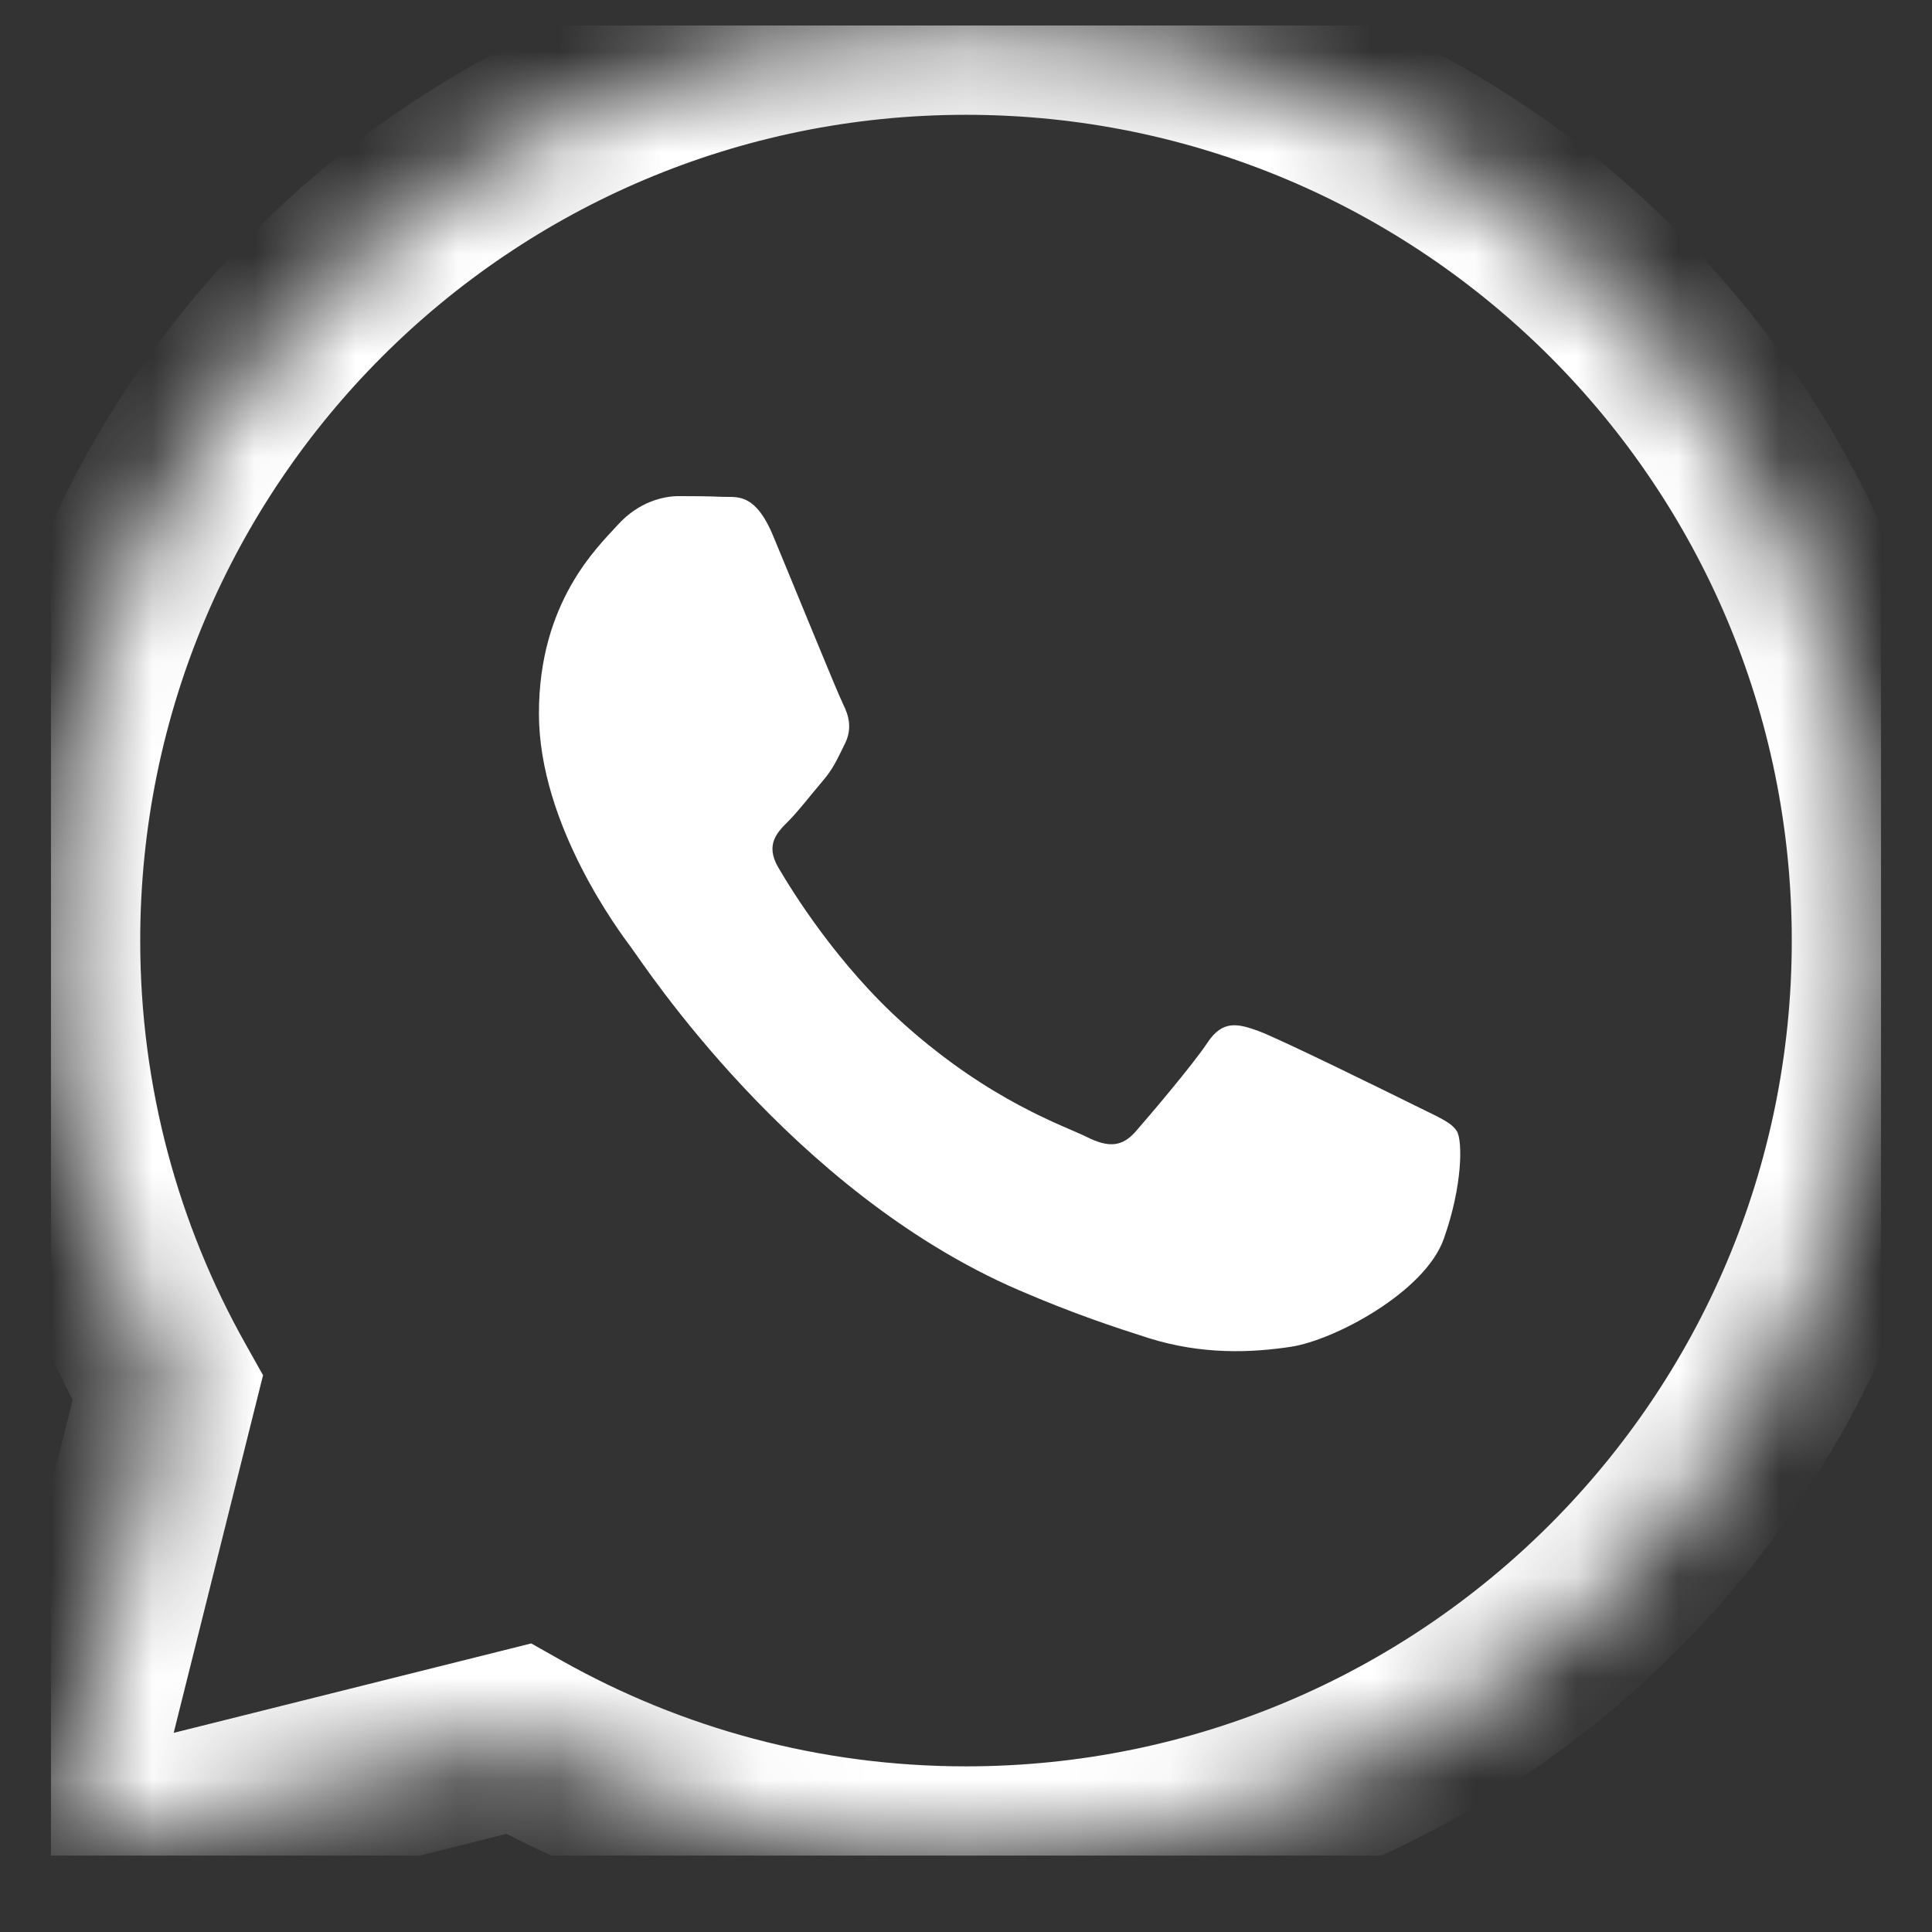
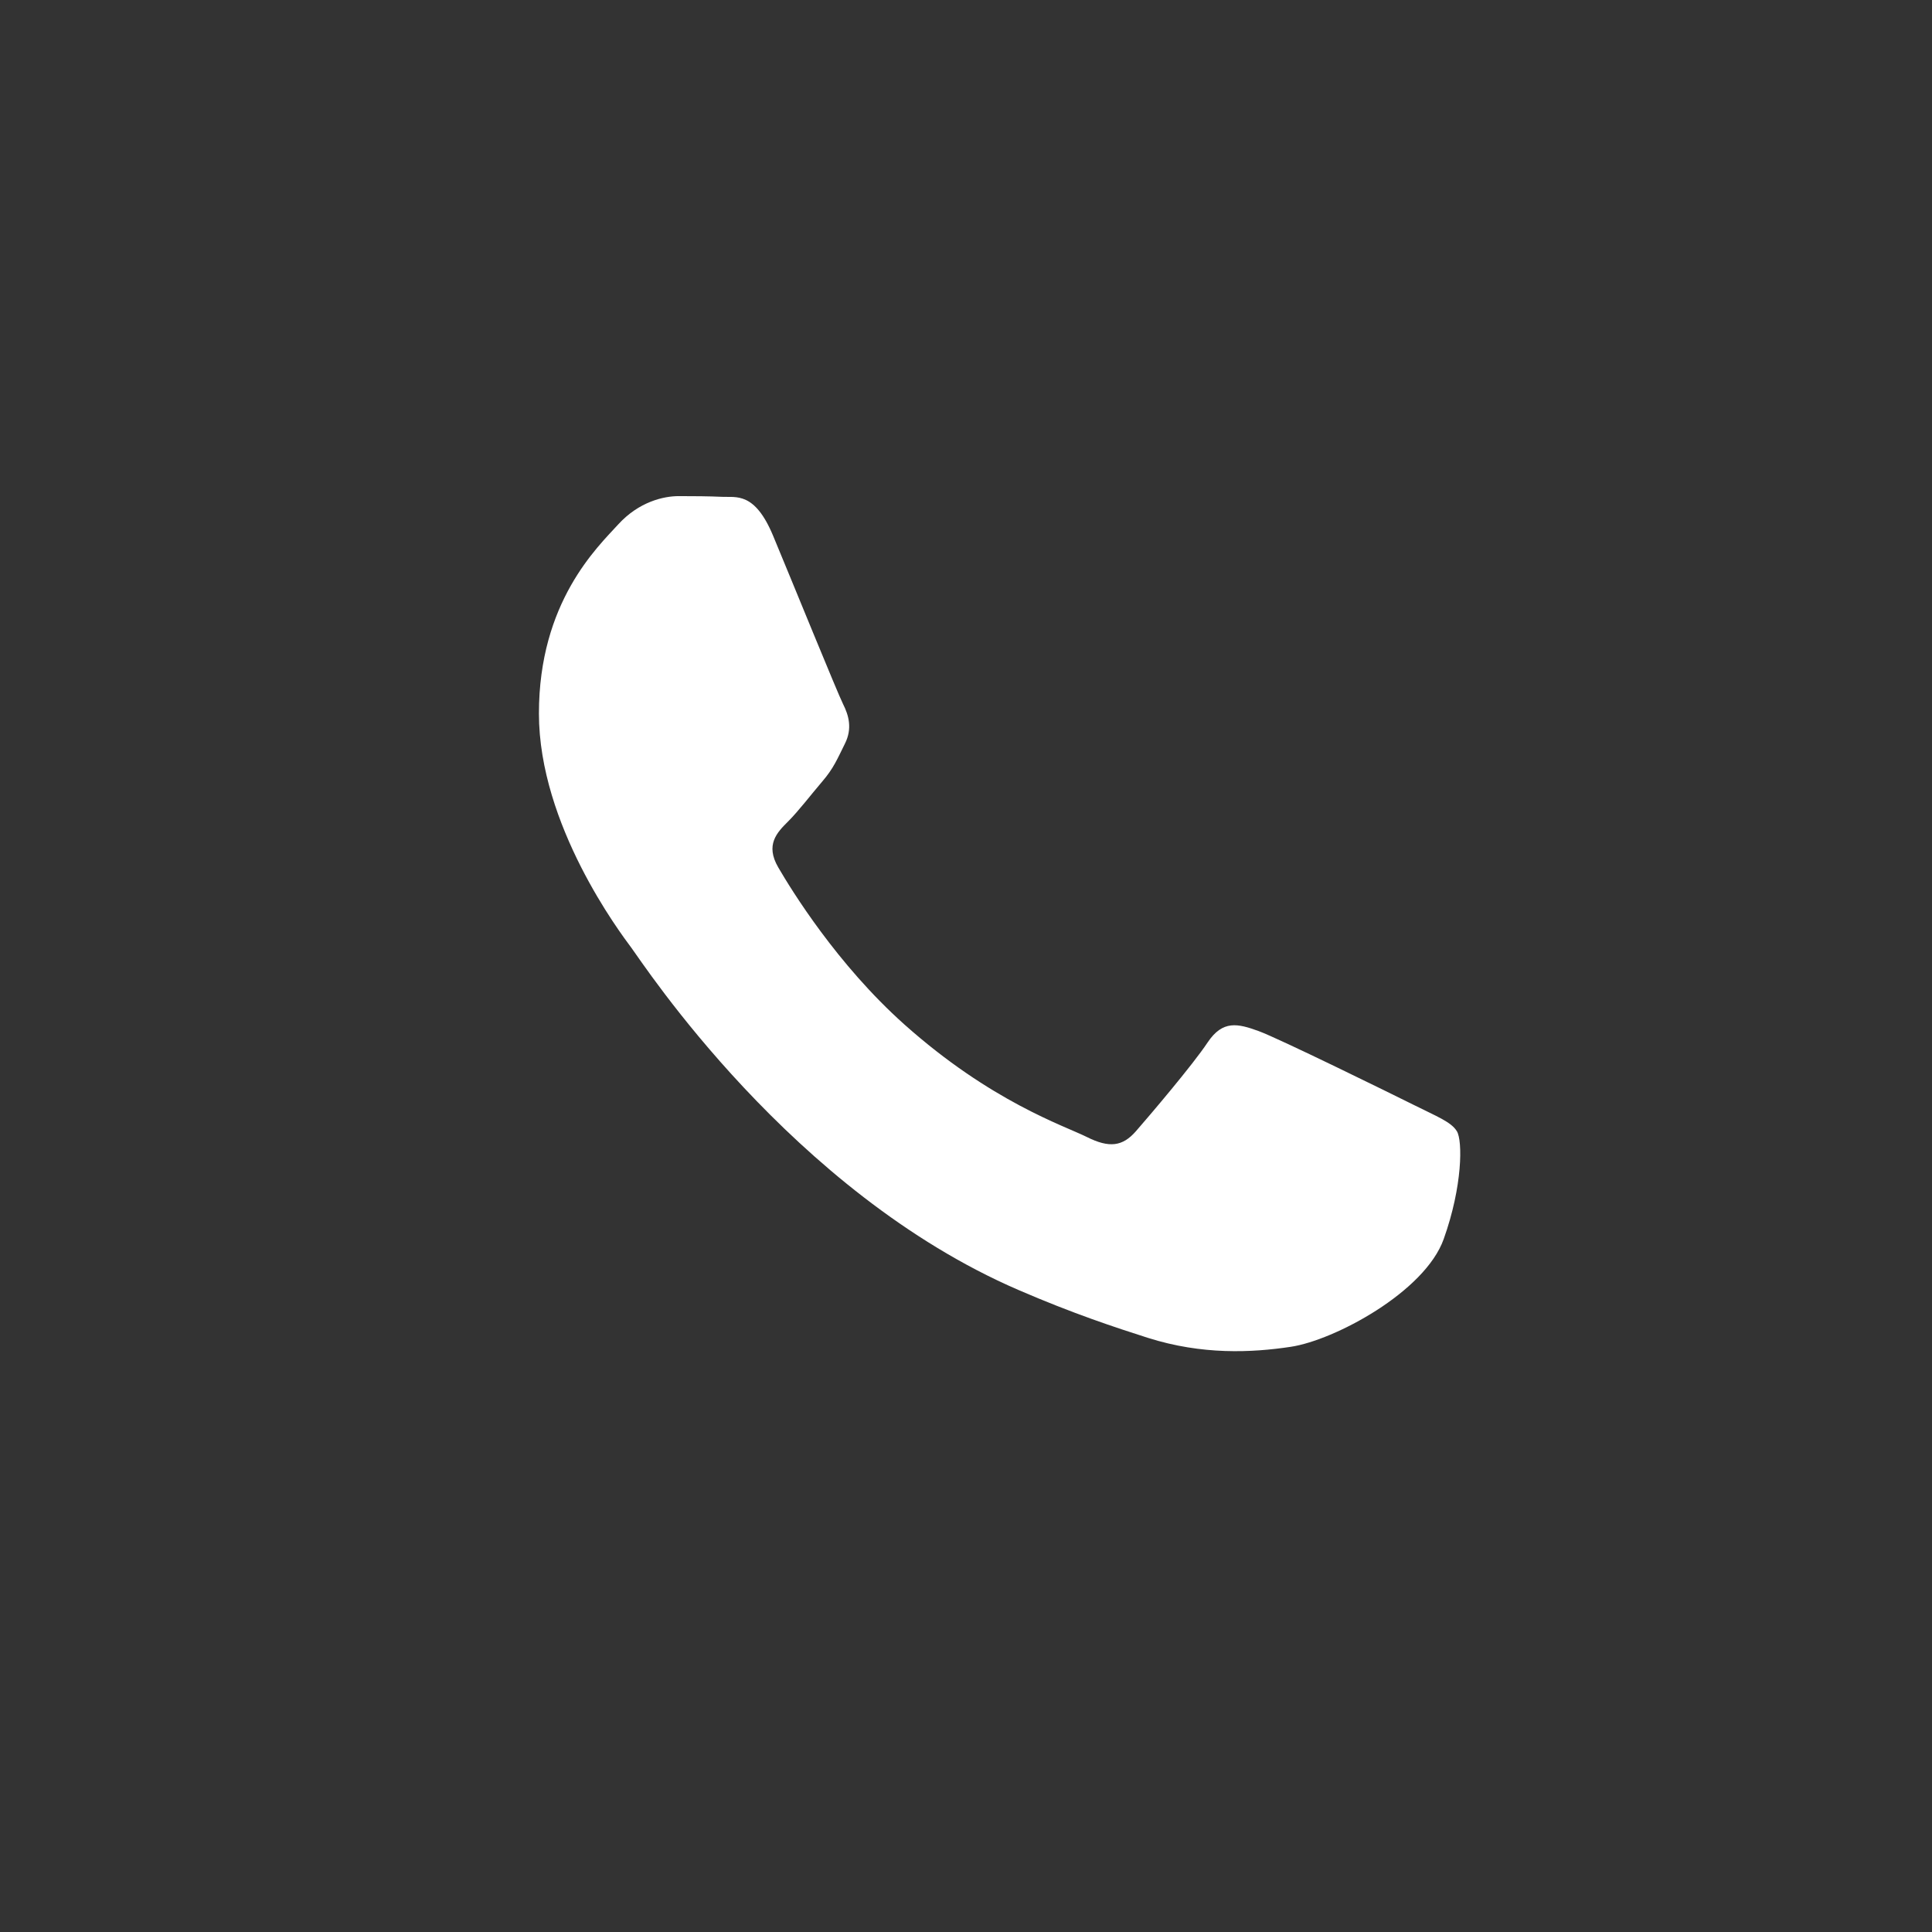
<svg xmlns="http://www.w3.org/2000/svg" width="19" height="19" viewBox="0 0 19 19" fill="none">
  <rect x="0" y="0" width="19" height="19" fill="#333333" stroke="none" />
  <g clip-path="url(#clip0_2114_1158)">
    <path fill-rule="evenodd" clip-rule="evenodd" d="M13.901 10.865C13.678 10.754 12.582 10.215 12.378 10.14C12.174 10.066 12.025 10.029 11.876 10.252C11.728 10.475 11.3 10.977 11.17 11.126C11.04 11.274 10.91 11.293 10.687 11.181C10.464 11.07 9.746 10.835 8.894 10.075C8.232 9.484 7.784 8.754 7.654 8.531C7.524 8.308 7.64 8.188 7.752 8.077C7.852 7.977 7.975 7.816 8.086 7.686C8.198 7.556 8.235 7.463 8.309 7.314C8.384 7.165 8.347 7.035 8.291 6.924C8.235 6.812 7.789 5.715 7.603 5.269C7.422 4.834 7.239 4.893 7.102 4.886C6.972 4.88 6.823 4.879 6.675 4.879C6.526 4.879 6.284 4.934 6.08 5.157C5.876 5.381 5.3 5.92 5.3 7.017C5.3 8.114 6.099 9.173 6.21 9.322C6.322 9.471 7.782 11.722 10.018 12.687C10.55 12.917 10.966 13.054 11.289 13.157C11.823 13.326 12.309 13.303 12.694 13.245C13.122 13.181 14.013 12.706 14.198 12.185C14.384 11.665 14.384 11.219 14.328 11.126C14.273 11.033 14.124 10.977 13.901 10.865Z" fill="white" />
    <mask id="path-2-inside-1_2114_1158" fill="white">
-       <path d="M9.5 0.25C14.471 0.25 18.5 4.279 18.5 9.25C18.5 14.221 14.471 18.25 9.5 18.25C7.901 18.25 6.4 17.831 5.099 17.1L0.5 18.25L1.649 13.65C0.918 12.349 0.5 10.849 0.5 9.25C0.5 4.279 4.529 0.25 9.5 0.25Z" />
-     </mask>
+       </mask>
    <path d="M5.099 17.1L5.529 16.334L5.224 16.162L4.885 16.247L5.099 17.1ZM0.5 18.25L-0.353 18.037L-0.708 19.458L0.713 19.103L0.5 18.25ZM1.649 13.65L2.502 13.864L2.587 13.525L2.416 13.22L1.649 13.65ZM9.5 0.25V1.129C13.985 1.129 17.621 4.765 17.621 9.25H18.5H19.379C19.379 3.794 14.956 -0.629 9.5 -0.629V0.25ZM18.5 9.25H17.621C17.621 13.735 13.985 17.371 9.5 17.371V18.25V19.129C14.956 19.129 19.379 14.706 19.379 9.25H18.5ZM9.5 18.25V17.371C8.056 17.371 6.703 16.993 5.529 16.334L5.099 17.1L4.668 17.866C6.097 18.669 7.745 19.129 9.5 19.129V18.25ZM5.099 17.1L4.885 16.247L0.287 17.397L0.5 18.25L0.713 19.103L5.312 17.952L5.099 17.1ZM0.5 18.25L1.353 18.463L2.502 13.864L1.649 13.65L0.797 13.437L-0.353 18.037L0.5 18.25ZM1.649 13.65L2.416 13.22C1.756 12.046 1.379 10.693 1.379 9.25H0.5H-0.379C-0.379 11.004 0.081 12.652 0.883 14.081L1.649 13.65ZM0.5 9.25H1.379C1.379 4.765 5.015 1.129 9.5 1.129V0.25V-0.629C4.044 -0.629 -0.379 3.794 -0.379 9.25H0.5Z" fill="white" mask="url(#path-2-inside-1_2114_1158)" />
  </g>
  <defs>
    <clipPath id="clip0_2114_1158">
      <rect width="18" height="18" fill="white" transform="translate(0.5 0.25)" />
    </clipPath>
  </defs>
</svg>